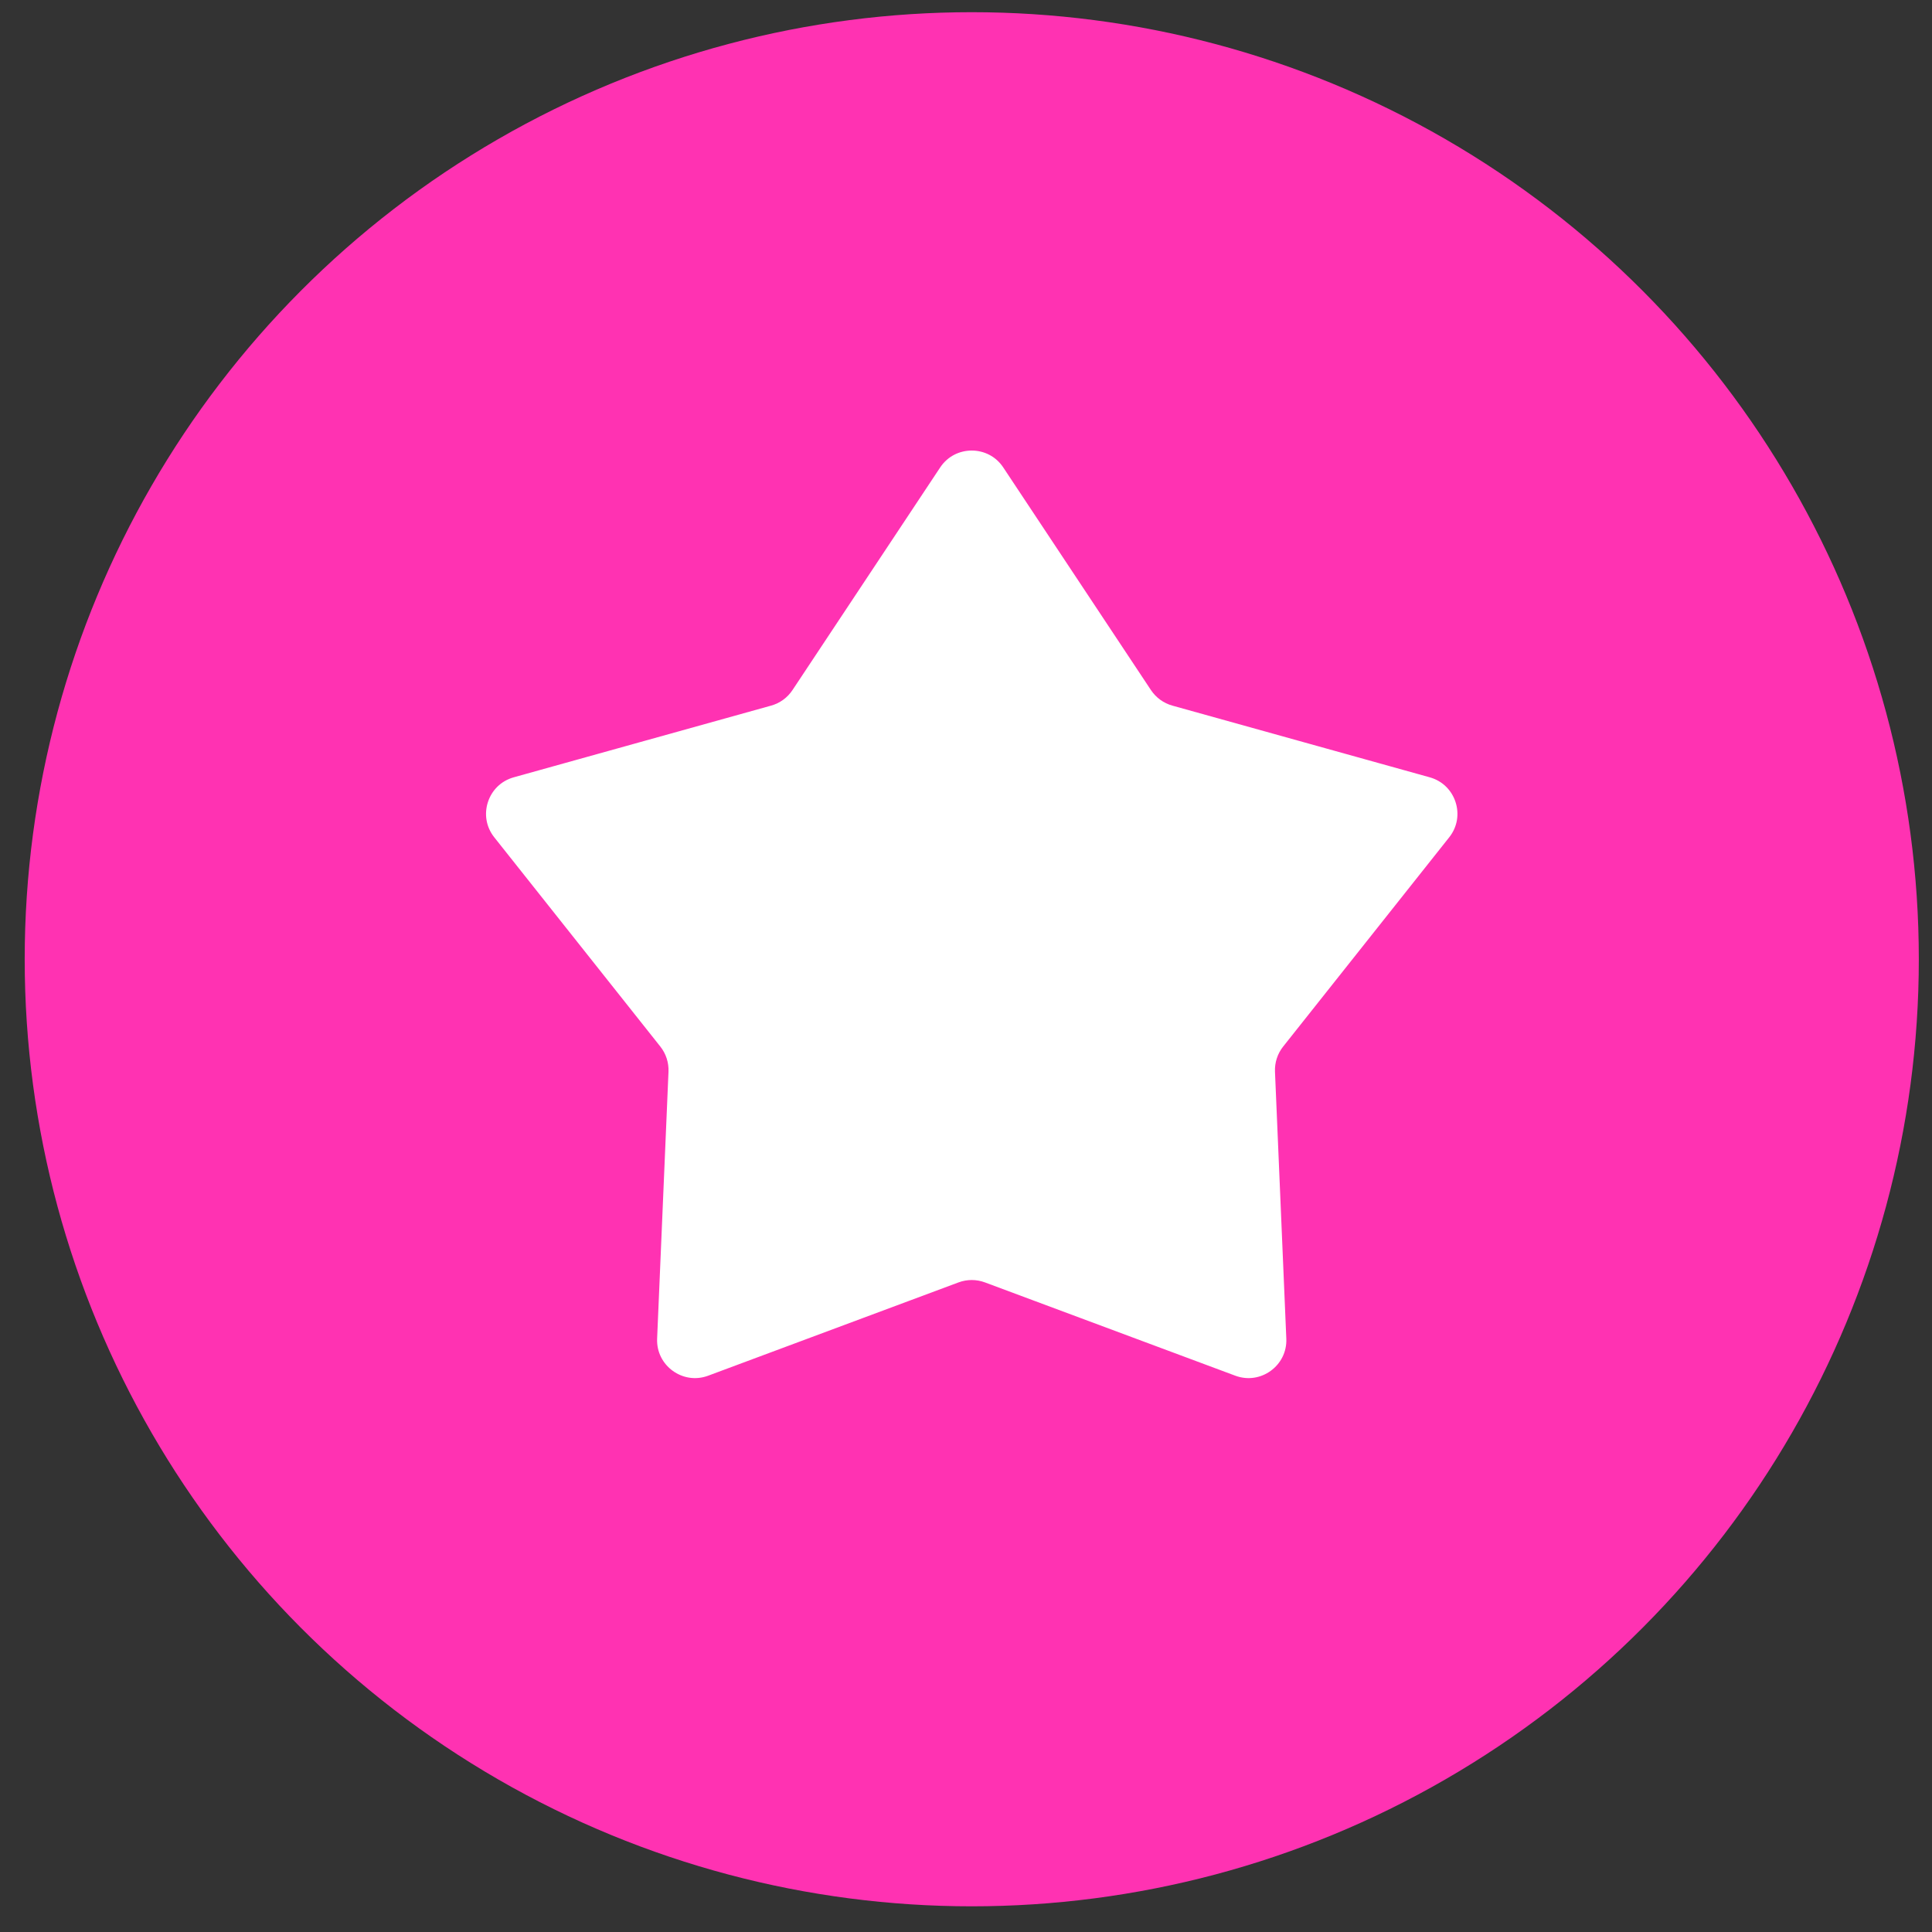
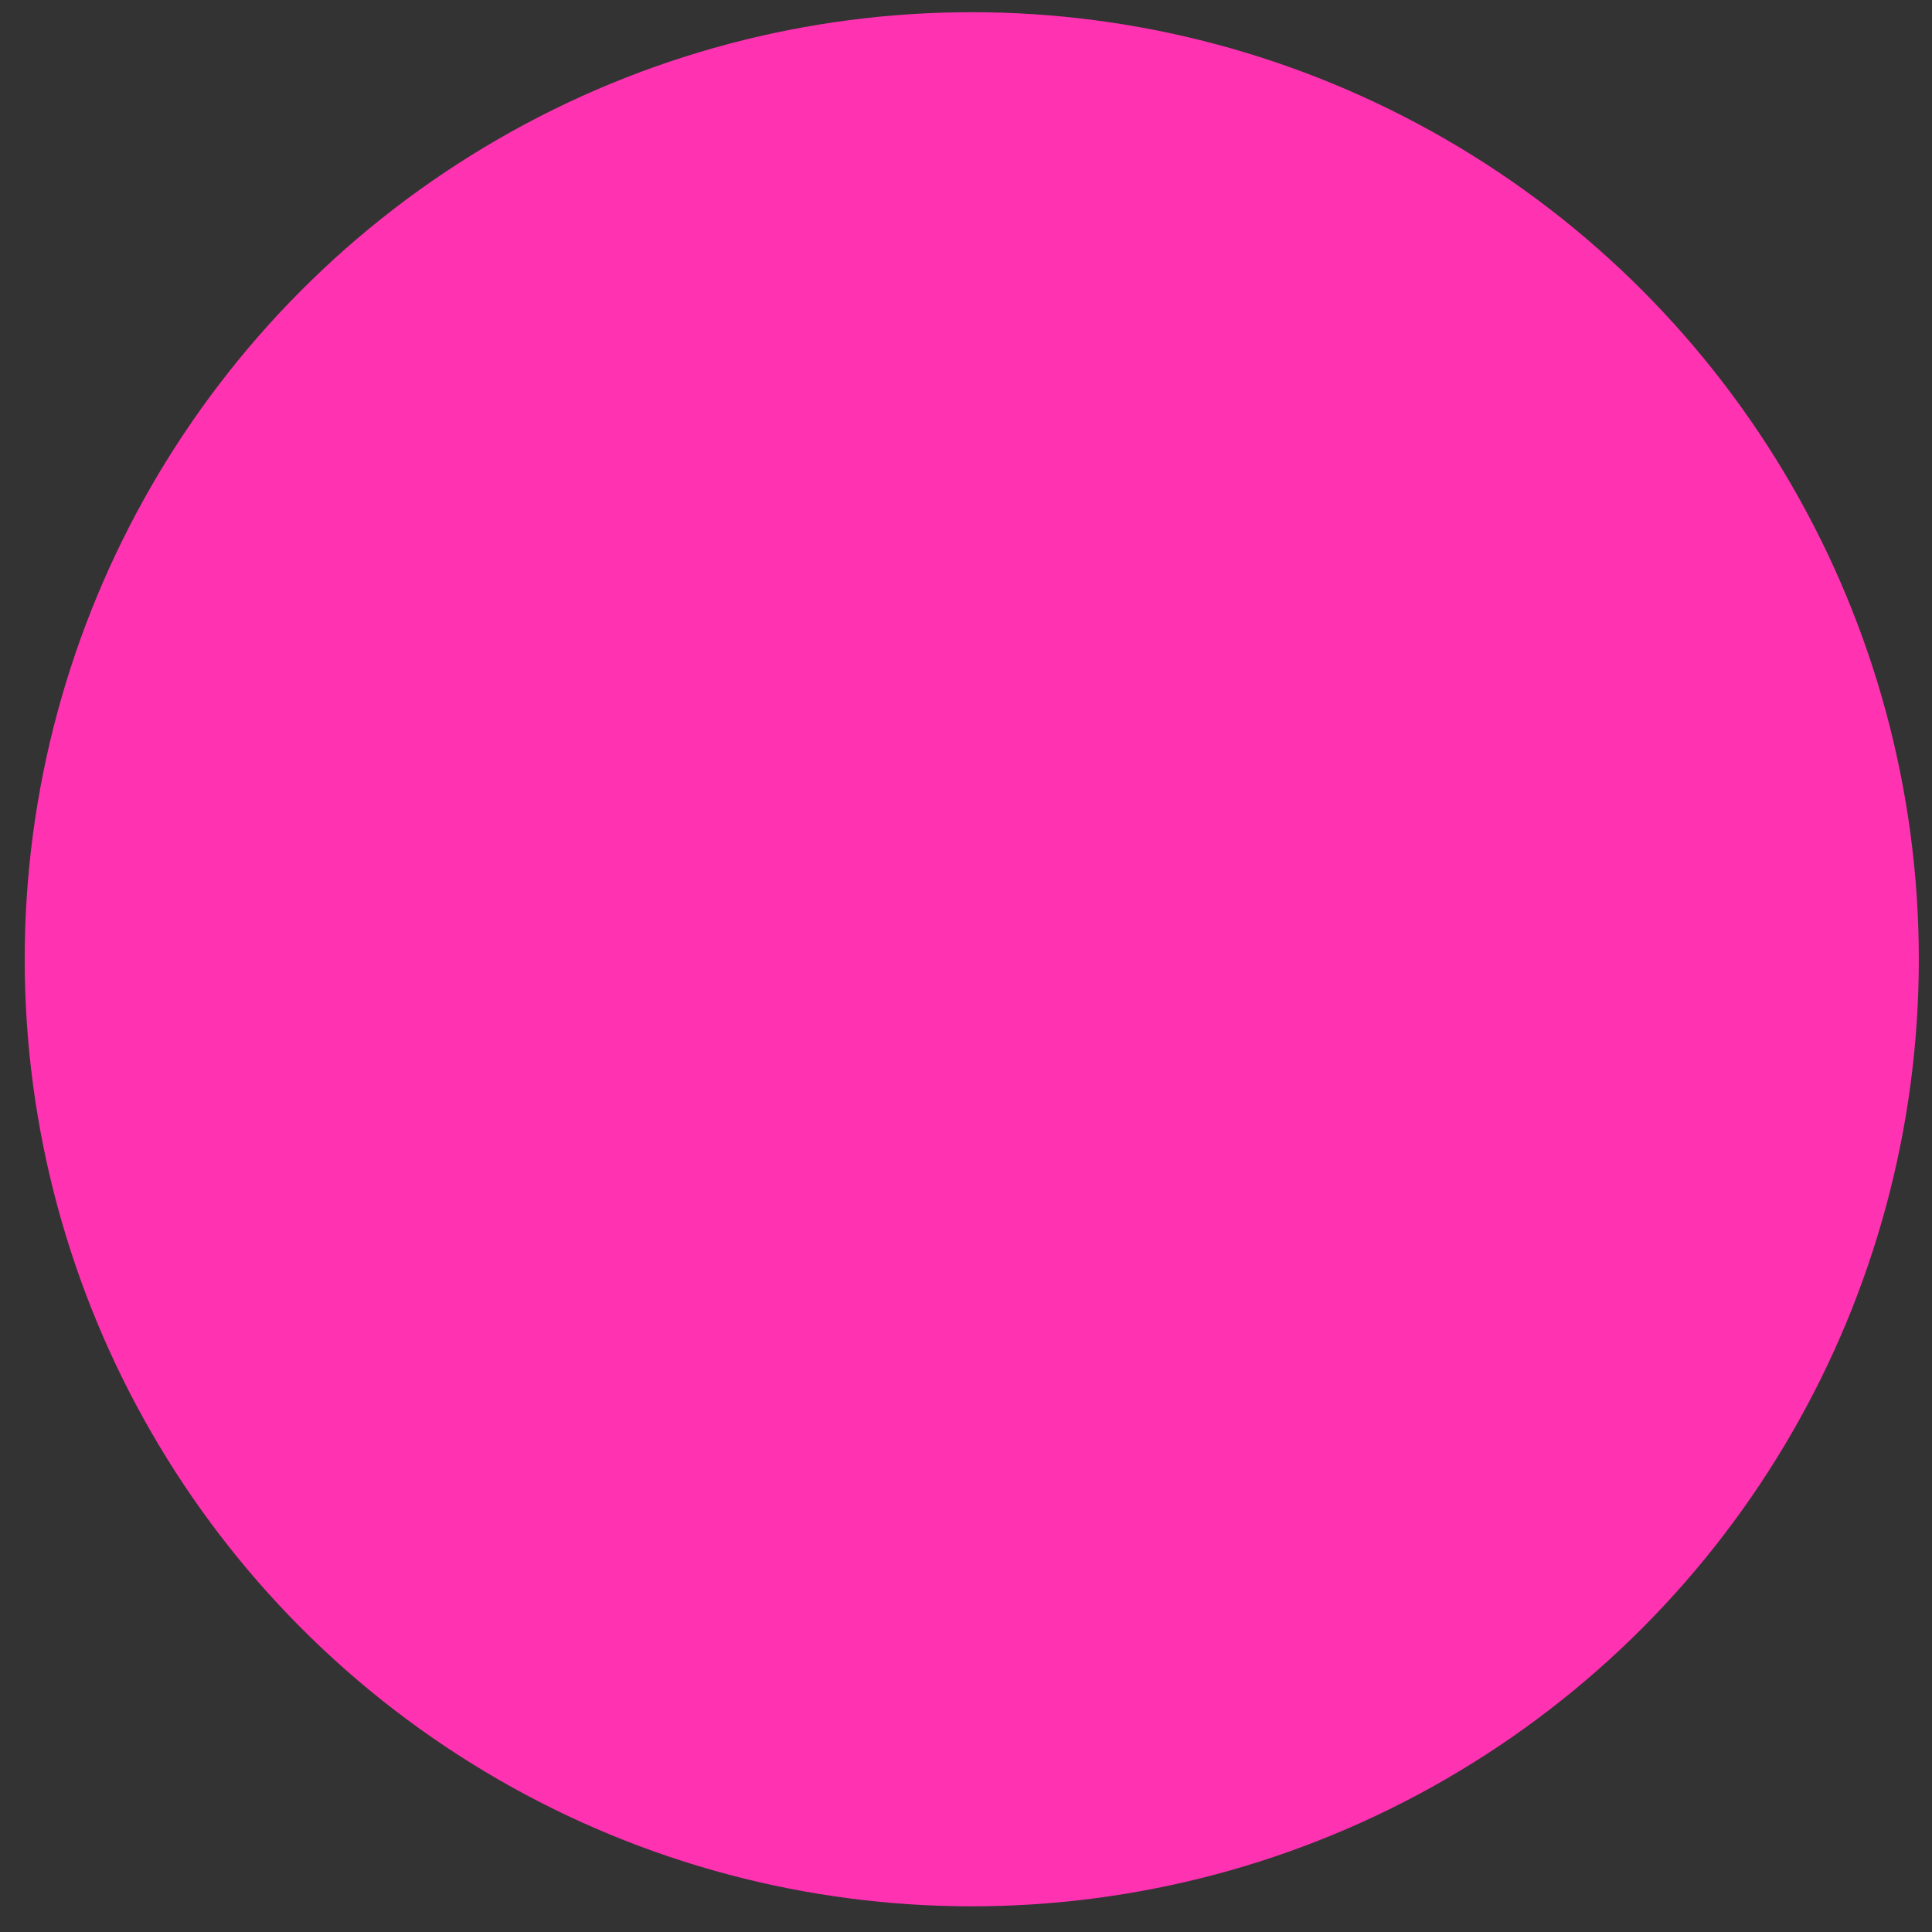
<svg xmlns="http://www.w3.org/2000/svg" width="51" height="51" viewBox="0 0 51 51" fill="none">
  <rect x="0" y="0" width="51" height="51" fill="#333333" stroke="none" />
  <circle cx="25.652" cy="25.322" r="25" fill="#FF32B2" />
-   <path d="M26.901 12.064C26.308 11.17 24.995 11.17 24.401 12.064L20.503 17.94C20.437 18.04 20.337 18.113 20.221 18.145L13.429 20.037C12.395 20.325 11.989 21.573 12.656 22.414L17.039 27.937C17.114 28.031 17.152 28.149 17.147 28.269L16.847 35.313C16.802 36.386 17.864 37.157 18.87 36.783L25.477 34.321C25.589 34.279 25.713 34.279 25.826 34.321L32.433 36.783C33.439 37.157 34.501 36.386 34.455 35.313L34.156 28.269C34.151 28.149 34.189 28.031 34.264 27.937L38.647 22.414C39.314 21.573 38.908 20.325 37.874 20.037L31.082 18.145C30.966 18.113 30.866 18.04 30.799 17.94L26.901 12.064Z" fill="white" stroke="#FF32B2" />
</svg>